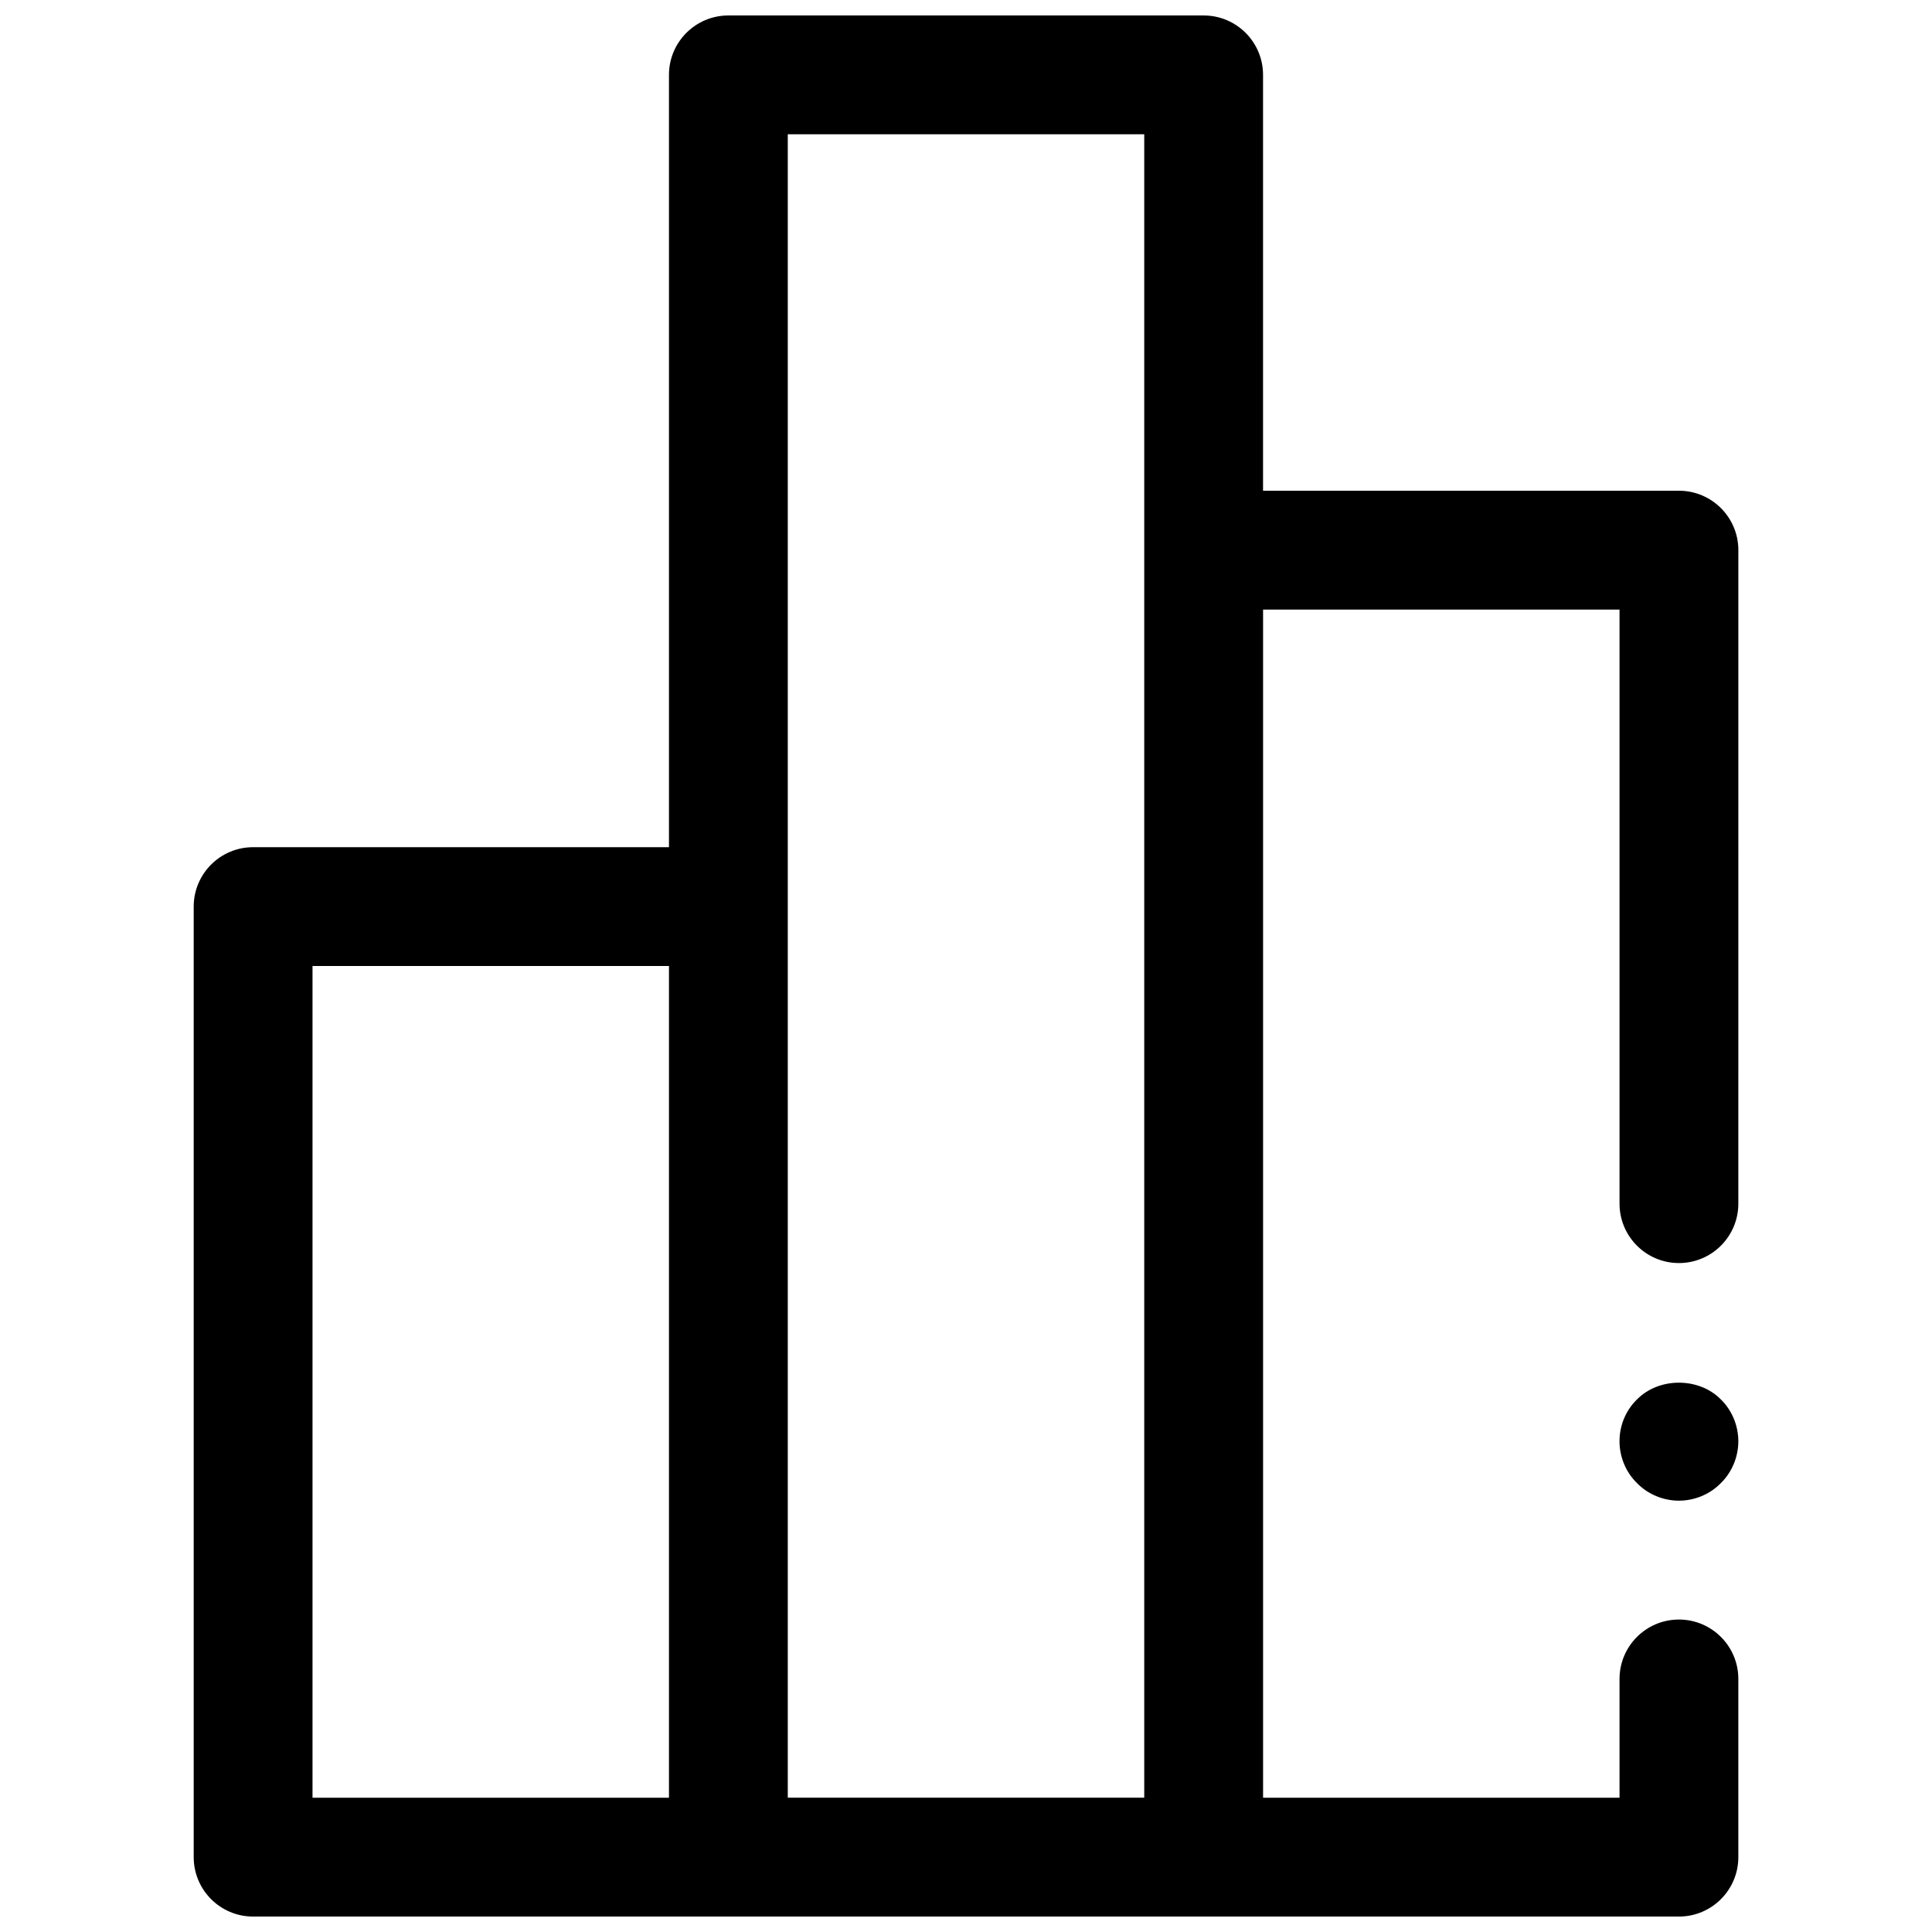
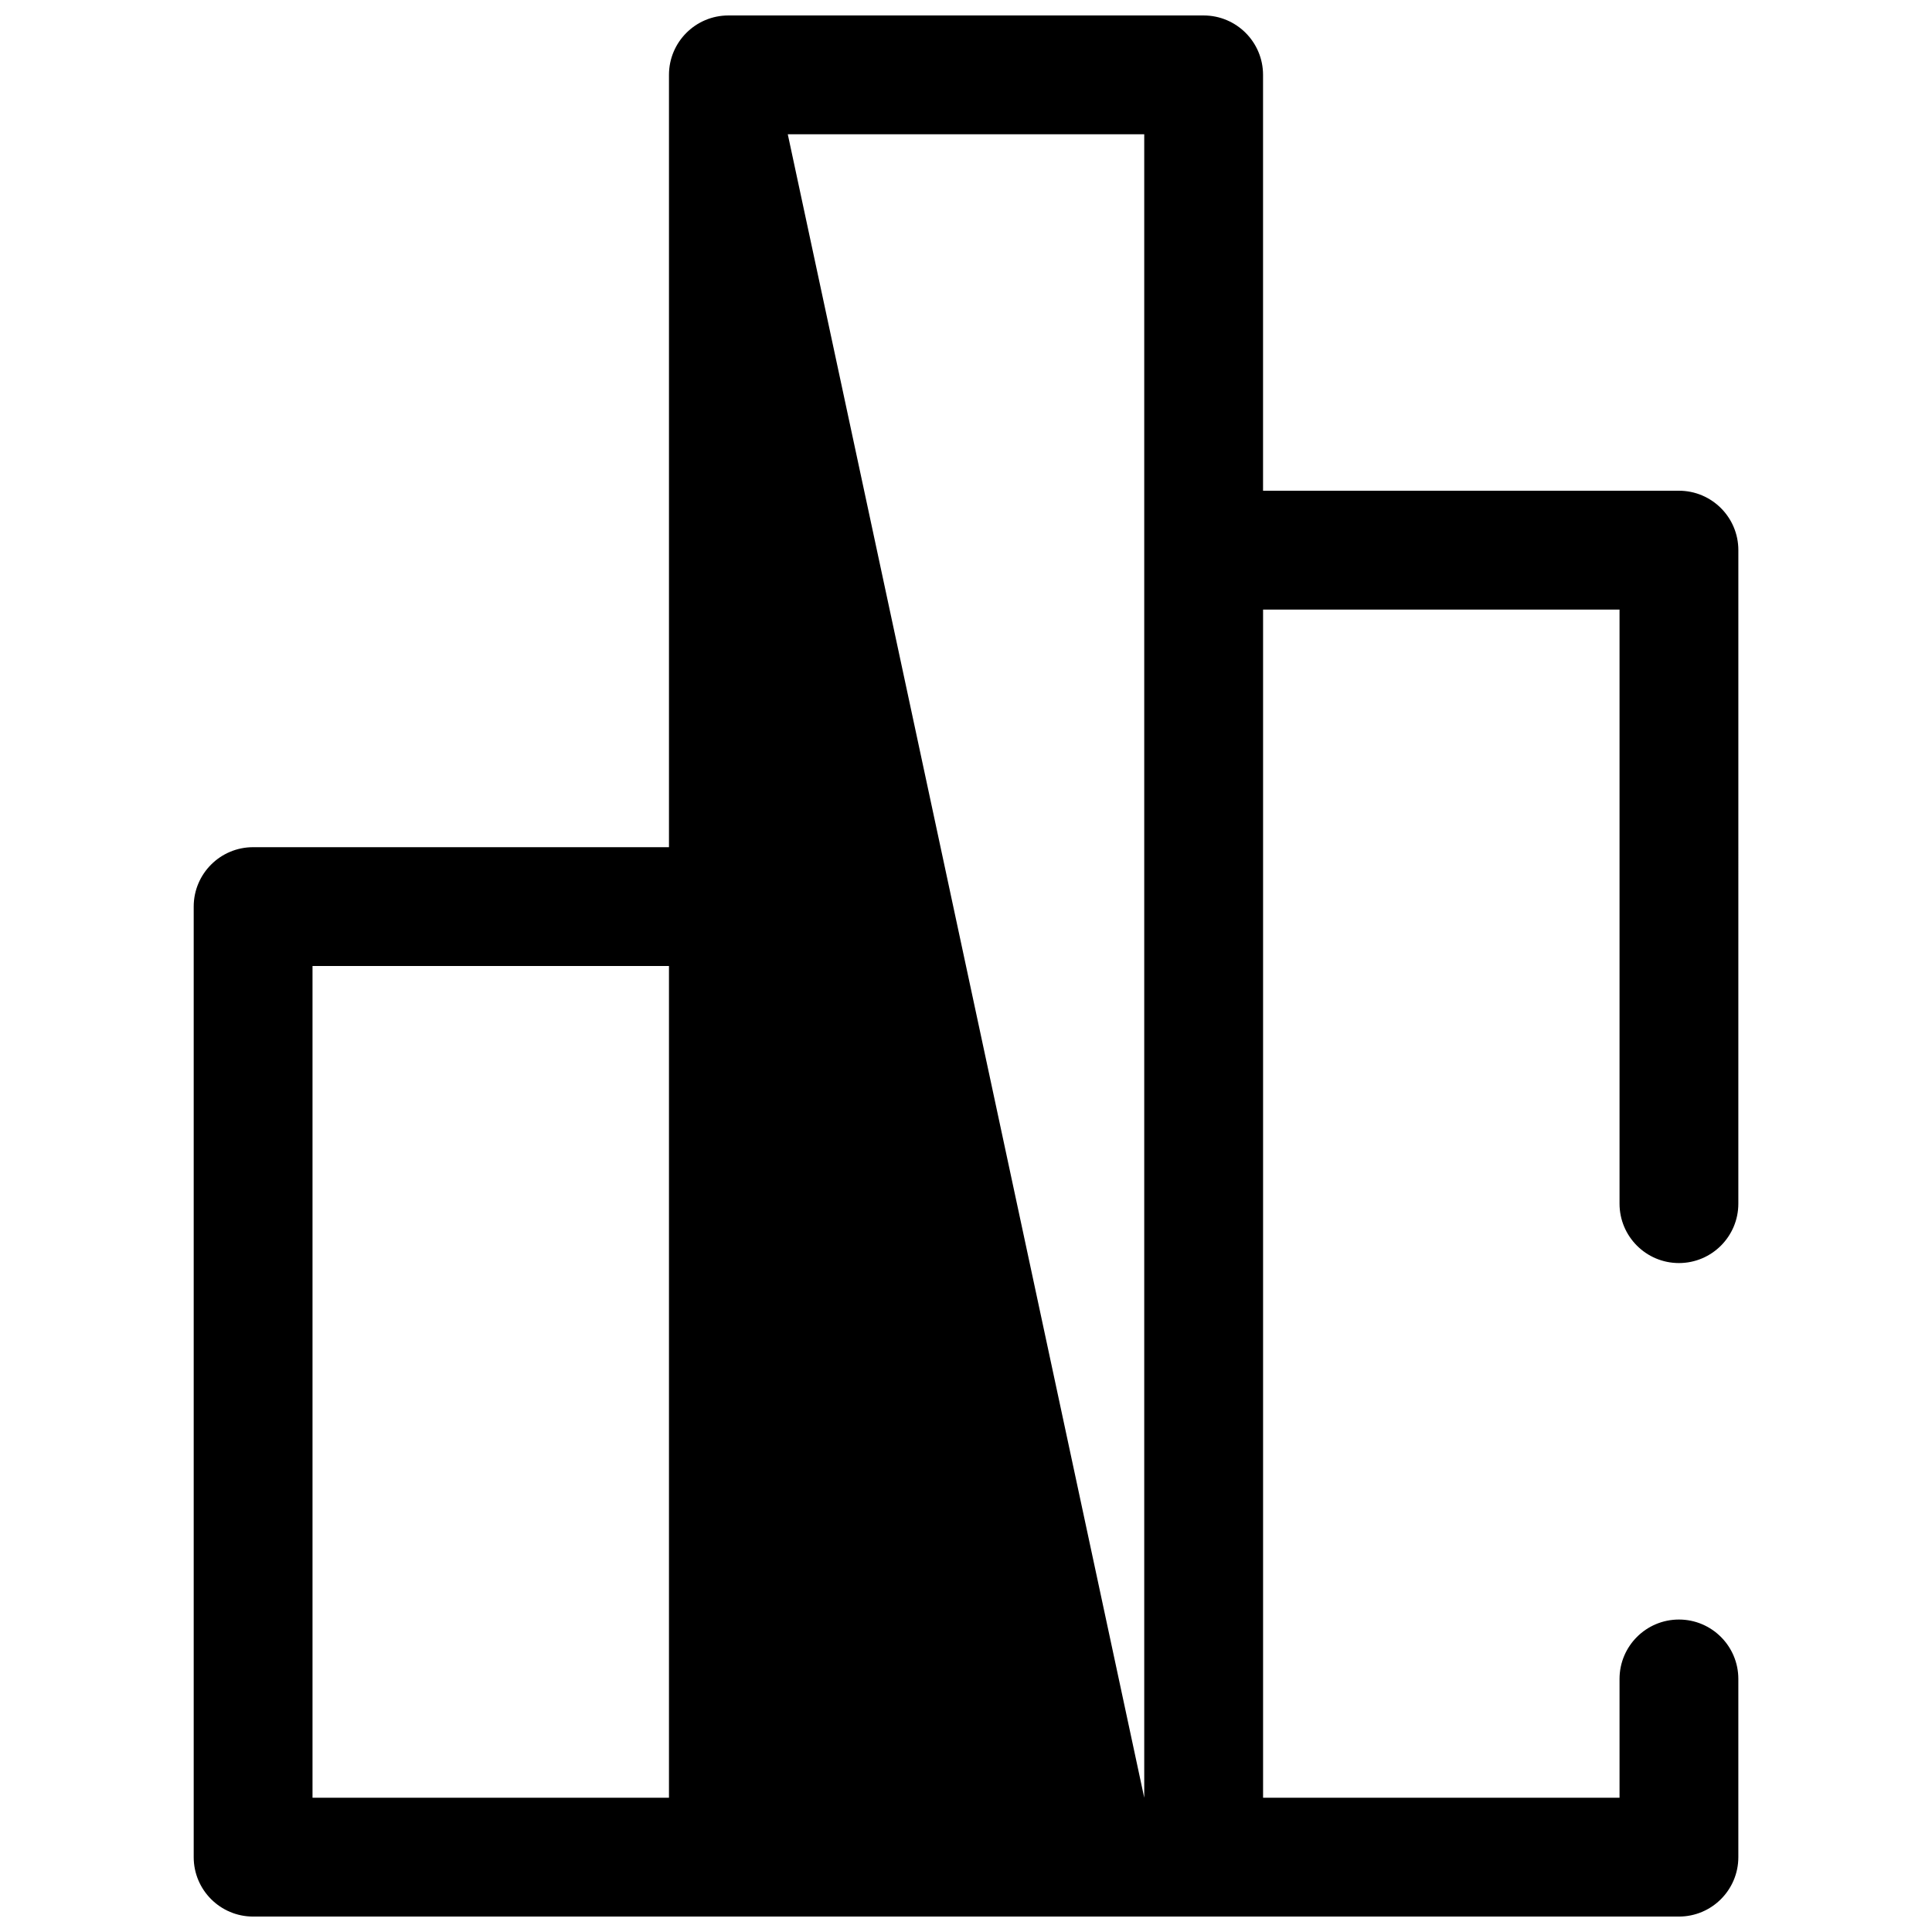
<svg xmlns="http://www.w3.org/2000/svg" width="800px" height="800px" version="1.1" viewBox="144 144 512 512">
  <defs>
    <clipPath id="a">
      <path d="m195 148.09h410v503.81h-410z" />
    </clipPath>
  </defs>
  <g clip-path="url(#a)">
-     <path d="m588.93 274.05h-110.21v-110.21c0-8.691-7.055-15.742-15.742-15.742h-125.95c-8.691 0-15.742 7.055-15.742 15.742v204.67l-110.21 0.004c-8.691 0-15.742 7.055-15.742 15.742v251.91c0 8.691 7.055 15.742 15.742 15.742h377.86c8.691 0 15.742-7.055 15.742-15.742v-47.23c0-8.691-7.055-15.742-15.742-15.742-8.691 0-15.742 7.055-15.742 15.742v31.488l-94.465-0.004v-314.88h94.465v157.44c0 8.691 7.055 15.742 15.742 15.742 8.691 0 15.742-7.055 15.742-15.742l0.004-173.19c0-8.691-7.055-15.742-15.746-15.742zm-362.11 125.95h94.465v220.42l-94.465-0.004zm125.95-220.42h94.465v440.83h-94.465z" />
+     <path d="m588.93 274.05h-110.21v-110.21c0-8.691-7.055-15.742-15.742-15.742h-125.95c-8.691 0-15.742 7.055-15.742 15.742v204.67l-110.21 0.004c-8.691 0-15.742 7.055-15.742 15.742v251.91c0 8.691 7.055 15.742 15.742 15.742h377.86c8.691 0 15.742-7.055 15.742-15.742v-47.23c0-8.691-7.055-15.742-15.742-15.742-8.691 0-15.742 7.055-15.742 15.742v31.488l-94.465-0.004v-314.88h94.465v157.44c0 8.691 7.055 15.742 15.742 15.742 8.691 0 15.742-7.055 15.742-15.742l0.004-173.19c0-8.691-7.055-15.742-15.746-15.742zm-362.11 125.95h94.465v220.42l-94.465-0.004zm125.95-220.42h94.465v440.83z" />
  </g>
-   <path d="m577.83 514.85c-2.992 2.914-4.644 6.926-4.644 11.098 0 4.094 1.652 8.188 4.644 11.098 2.91 2.996 7.004 4.648 11.098 4.648s8.188-1.652 11.098-4.644c2.996-2.914 4.648-7.008 4.648-11.102 0-4.102-1.652-8.188-4.644-11.098-5.824-5.902-16.375-5.902-22.199 0z" />
</svg>